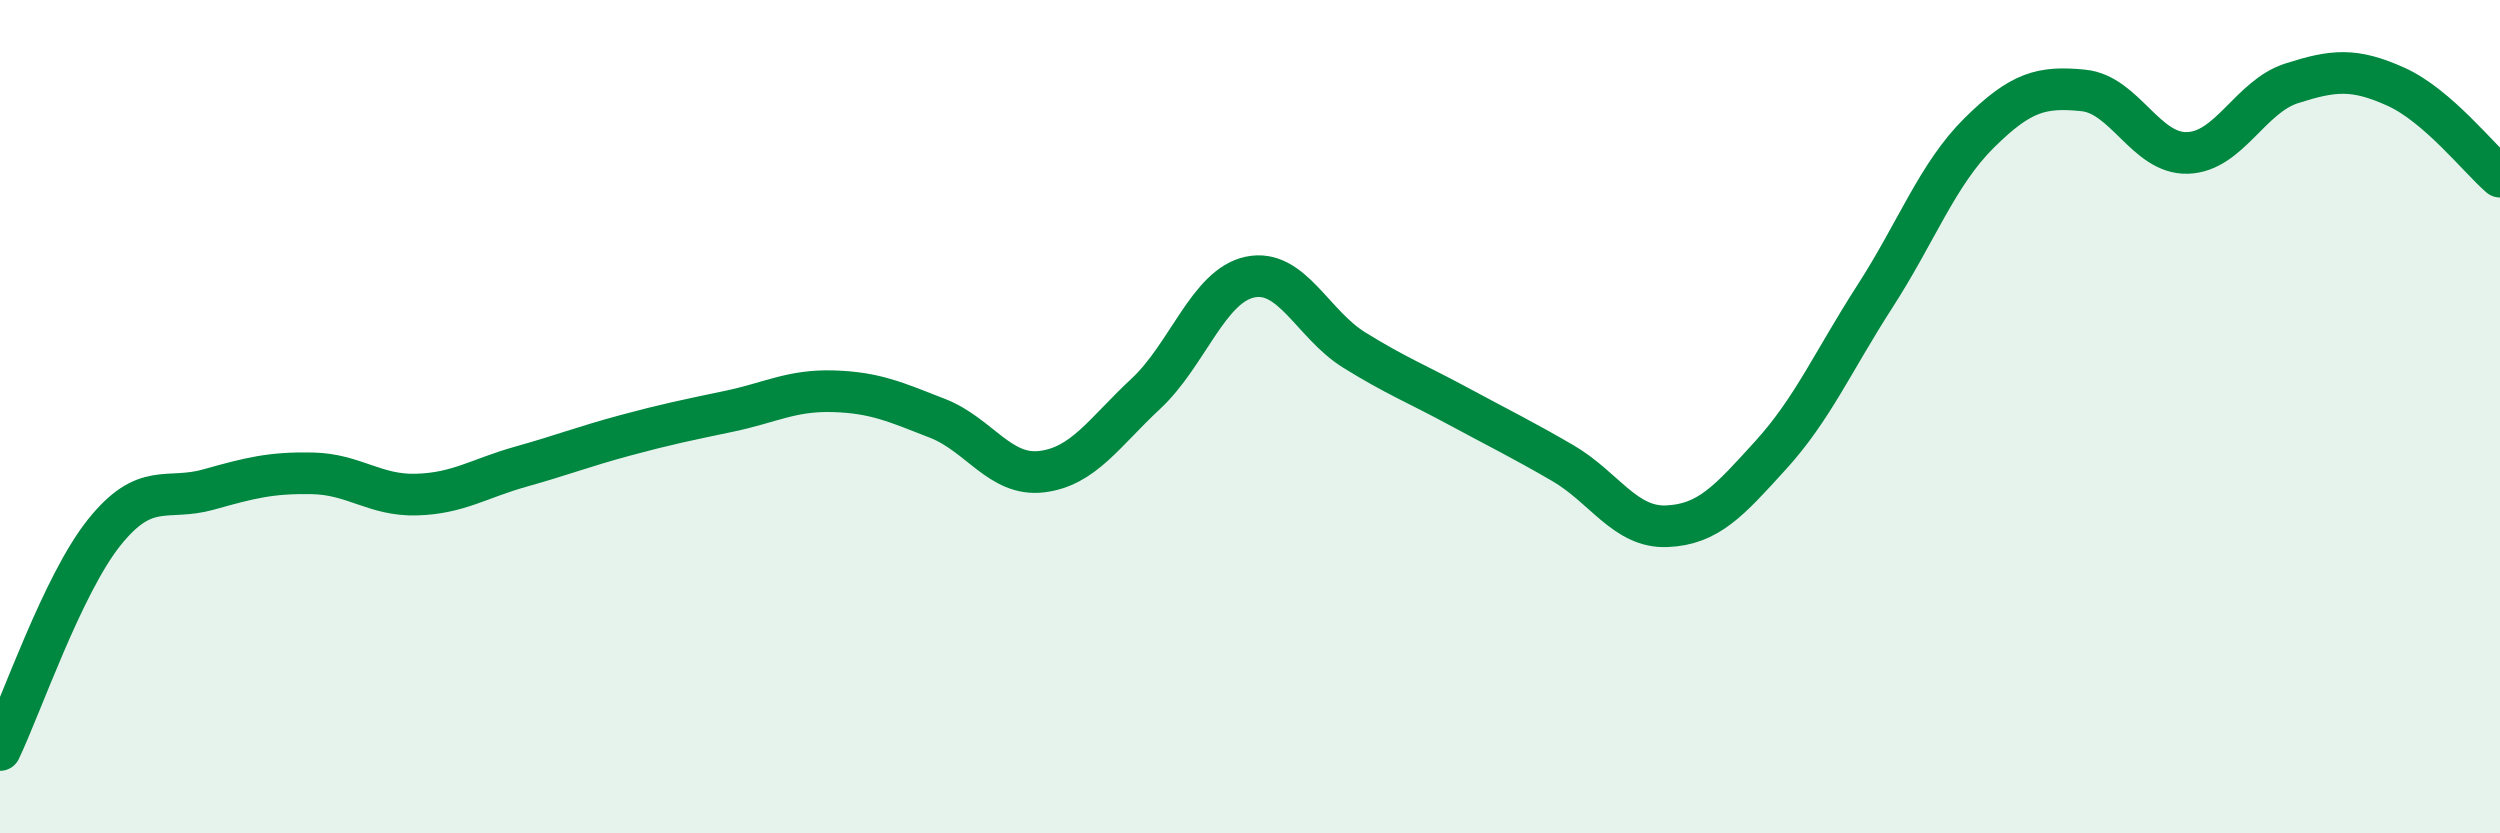
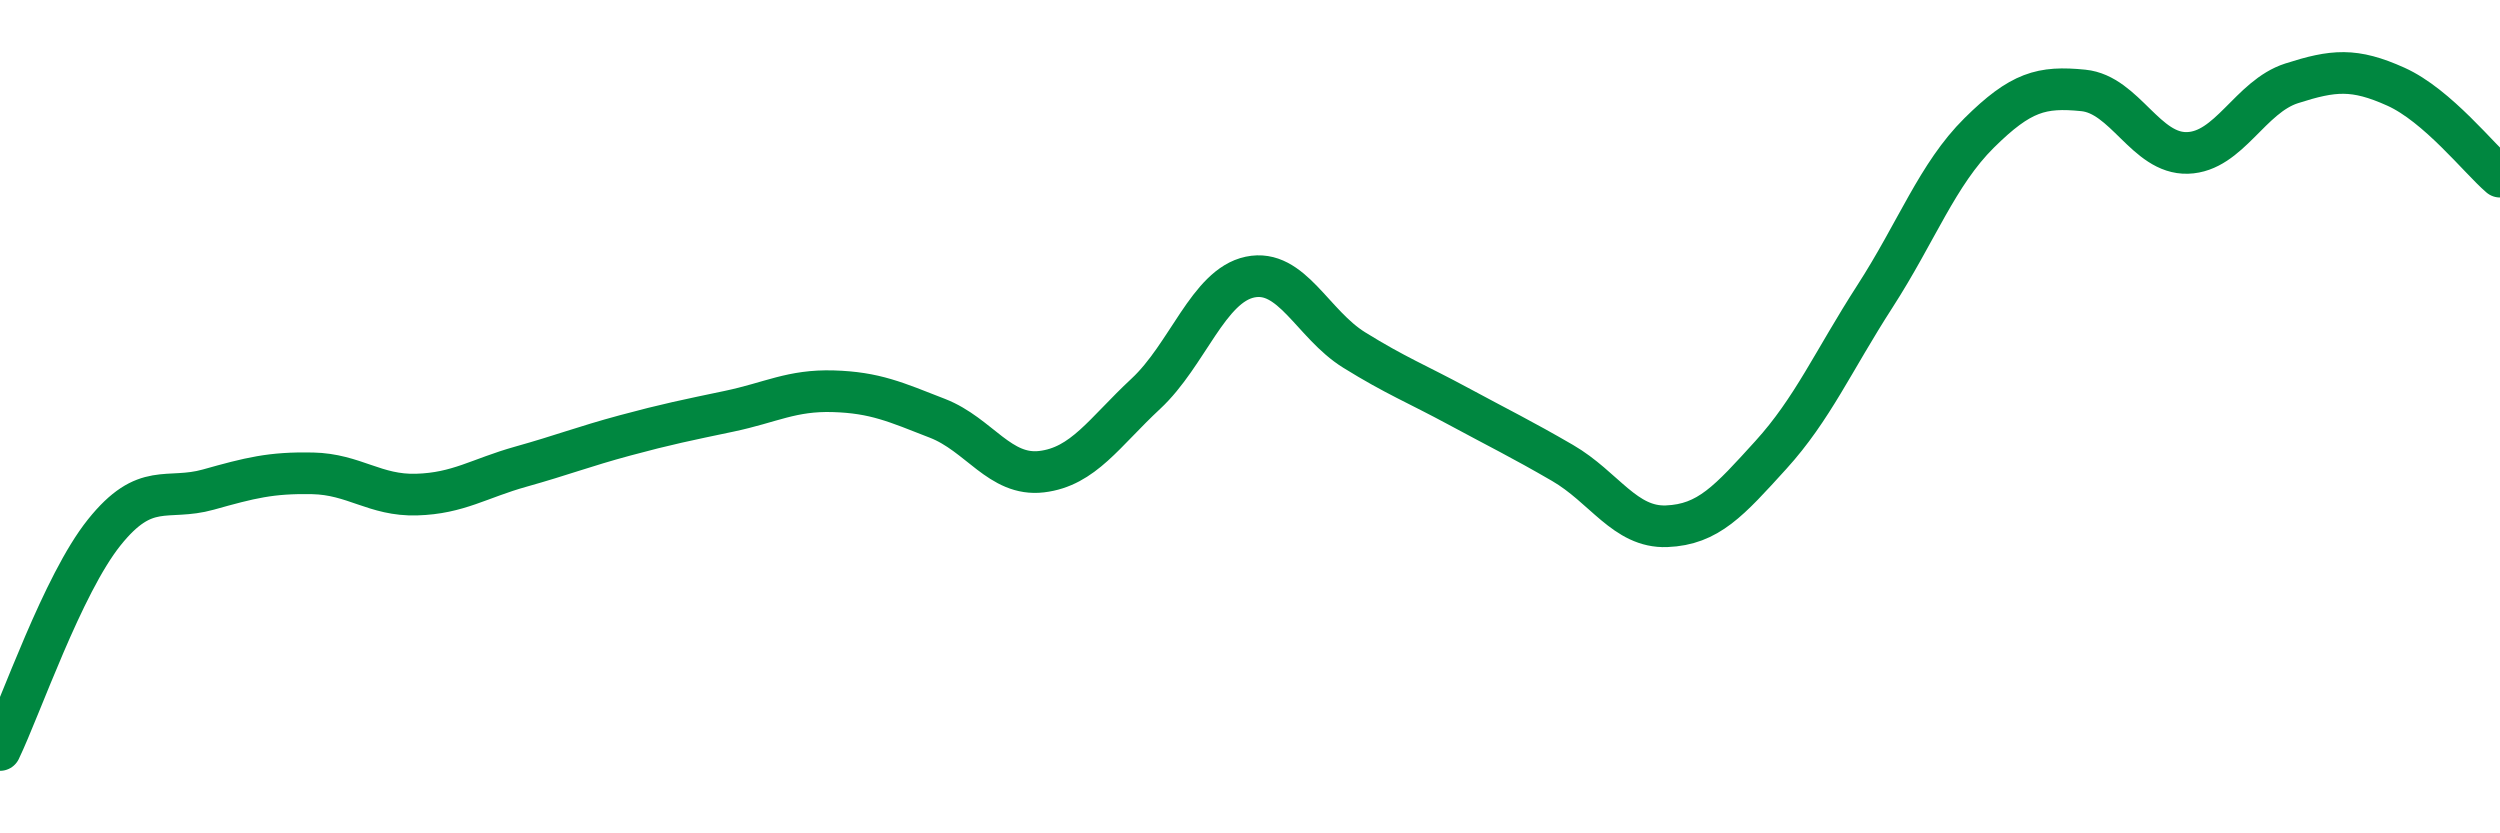
<svg xmlns="http://www.w3.org/2000/svg" width="60" height="20" viewBox="0 0 60 20">
-   <path d="M 0,18 C 0.5,16.96 1.5,14.03 2.5,12.78 C 3.5,11.53 4,12.03 5,11.75 C 6,11.47 6.5,11.34 7.5,11.36 C 8.5,11.38 9,11.9 10,11.87 C 11,11.84 11.5,11.48 12.5,11.2 C 13.5,10.92 14,10.72 15,10.45 C 16,10.18 16.5,10.08 17.5,9.87 C 18.5,9.66 19,9.36 20,9.39 C 21,9.42 21.5,9.65 22.5,10.04 C 23.5,10.43 24,11.44 25,11.32 C 26,11.2 26.5,10.38 27.5,9.45 C 28.5,8.52 29,6.86 30,6.65 C 31,6.44 31.5,7.78 32.5,8.4 C 33.5,9.02 34,9.21 35,9.75 C 36,10.29 36.5,10.53 37.5,11.11 C 38.5,11.69 39,12.67 40,12.63 C 41,12.59 41.5,12.02 42.5,10.92 C 43.5,9.82 44,8.66 45,7.11 C 46,5.56 46.5,4.18 47.5,3.19 C 48.5,2.2 49,2.07 50,2.17 C 51,2.27 51.5,3.7 52.5,3.67 C 53.5,3.64 54,2.32 55,2 C 56,1.68 56.5,1.63 57.5,2.08 C 58.5,2.53 59.5,3.81 60,4.24L60 20L0 20Z" fill="#008740" opacity="0.1" stroke-linecap="round" stroke-linejoin="round" />
  <path d="M 0,18 C 0.5,16.96 1.5,14.03 2.5,12.78 C 3.5,11.53 4,12.03 5,11.75 C 6,11.47 6.5,11.34 7.5,11.36 C 8.5,11.38 9,11.9 10,11.87 C 11,11.84 11.5,11.48 12.5,11.2 C 13.5,10.92 14,10.72 15,10.45 C 16,10.18 16.5,10.08 17.5,9.87 C 18.5,9.66 19,9.36 20,9.39 C 21,9.42 21.5,9.65 22.5,10.04 C 23.5,10.43 24,11.44 25,11.32 C 26,11.2 26.5,10.38 27.5,9.45 C 28.5,8.52 29,6.86 30,6.65 C 31,6.44 31.5,7.78 32.5,8.4 C 33.5,9.02 34,9.21 35,9.75 C 36,10.29 36.5,10.53 37.5,11.11 C 38.5,11.69 39,12.67 40,12.63 C 41,12.59 41.5,12.02 42.5,10.92 C 43.5,9.82 44,8.66 45,7.11 C 46,5.56 46.5,4.18 47.5,3.19 C 48.5,2.2 49,2.07 50,2.17 C 51,2.27 51.5,3.7 52.5,3.67 C 53.5,3.64 54,2.32 55,2 C 56,1.68 56.5,1.63 57.5,2.08 C 58.5,2.53 59.5,3.81 60,4.24" stroke="#008740" stroke-width="1" fill="none" stroke-linecap="round" stroke-linejoin="round" />
</svg>